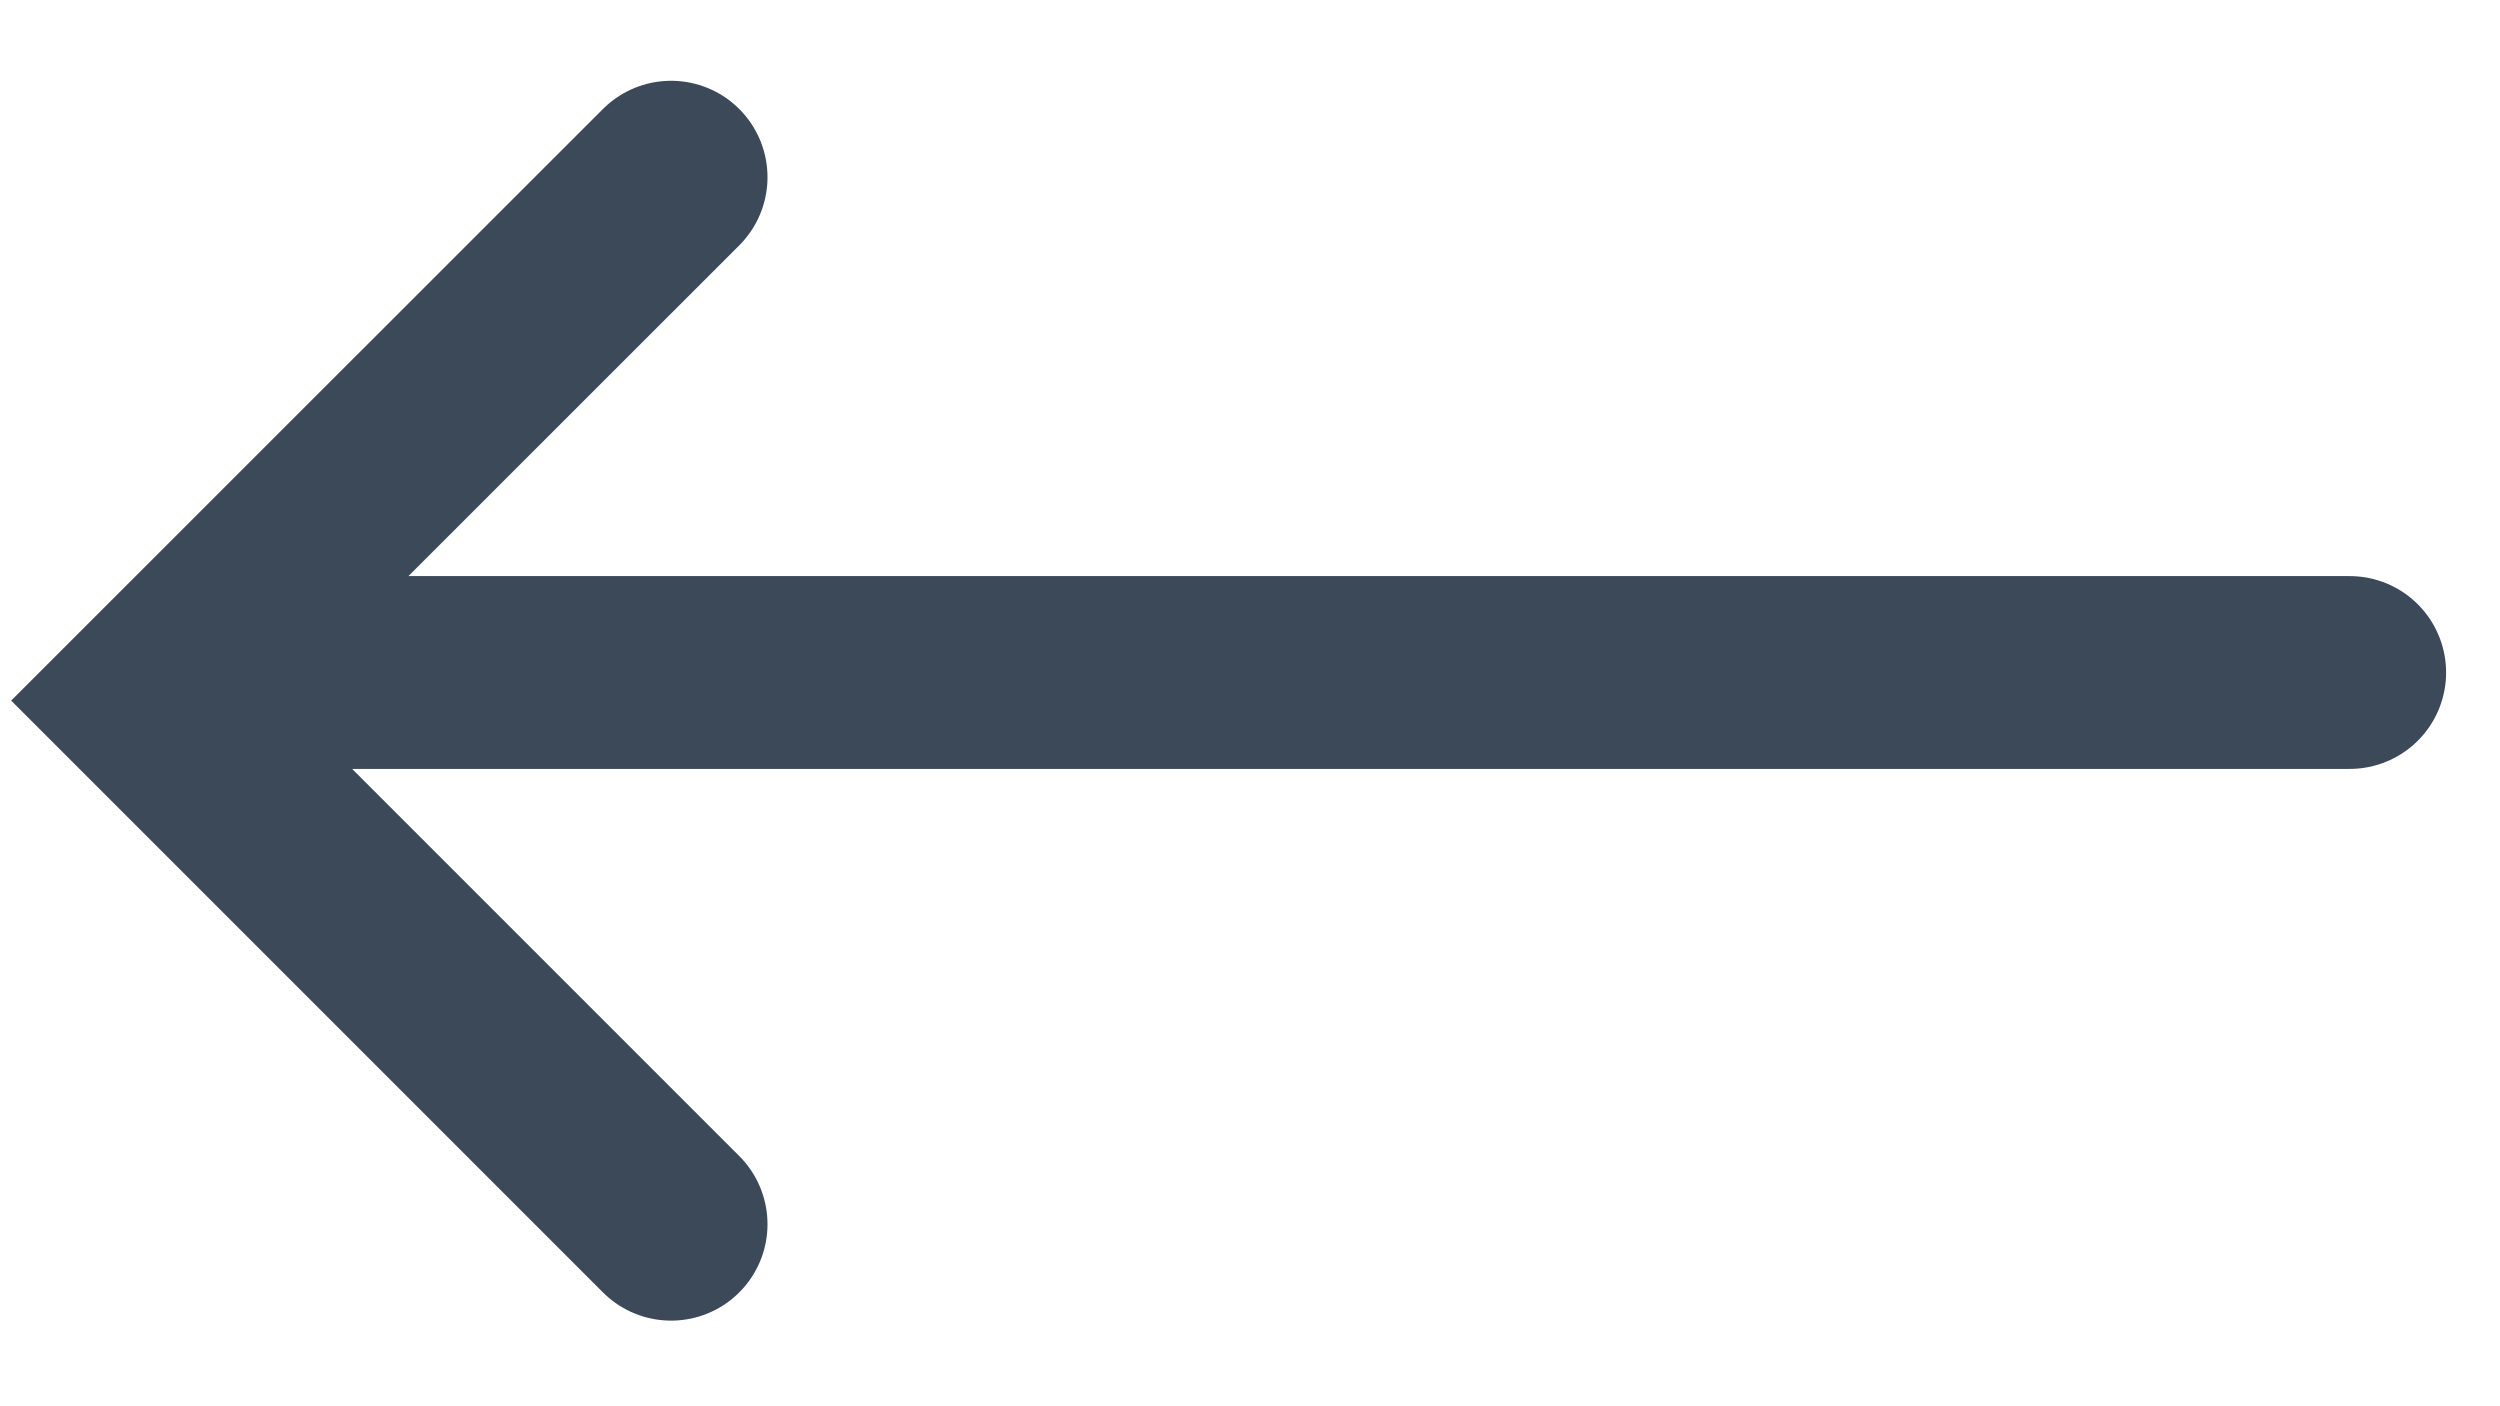
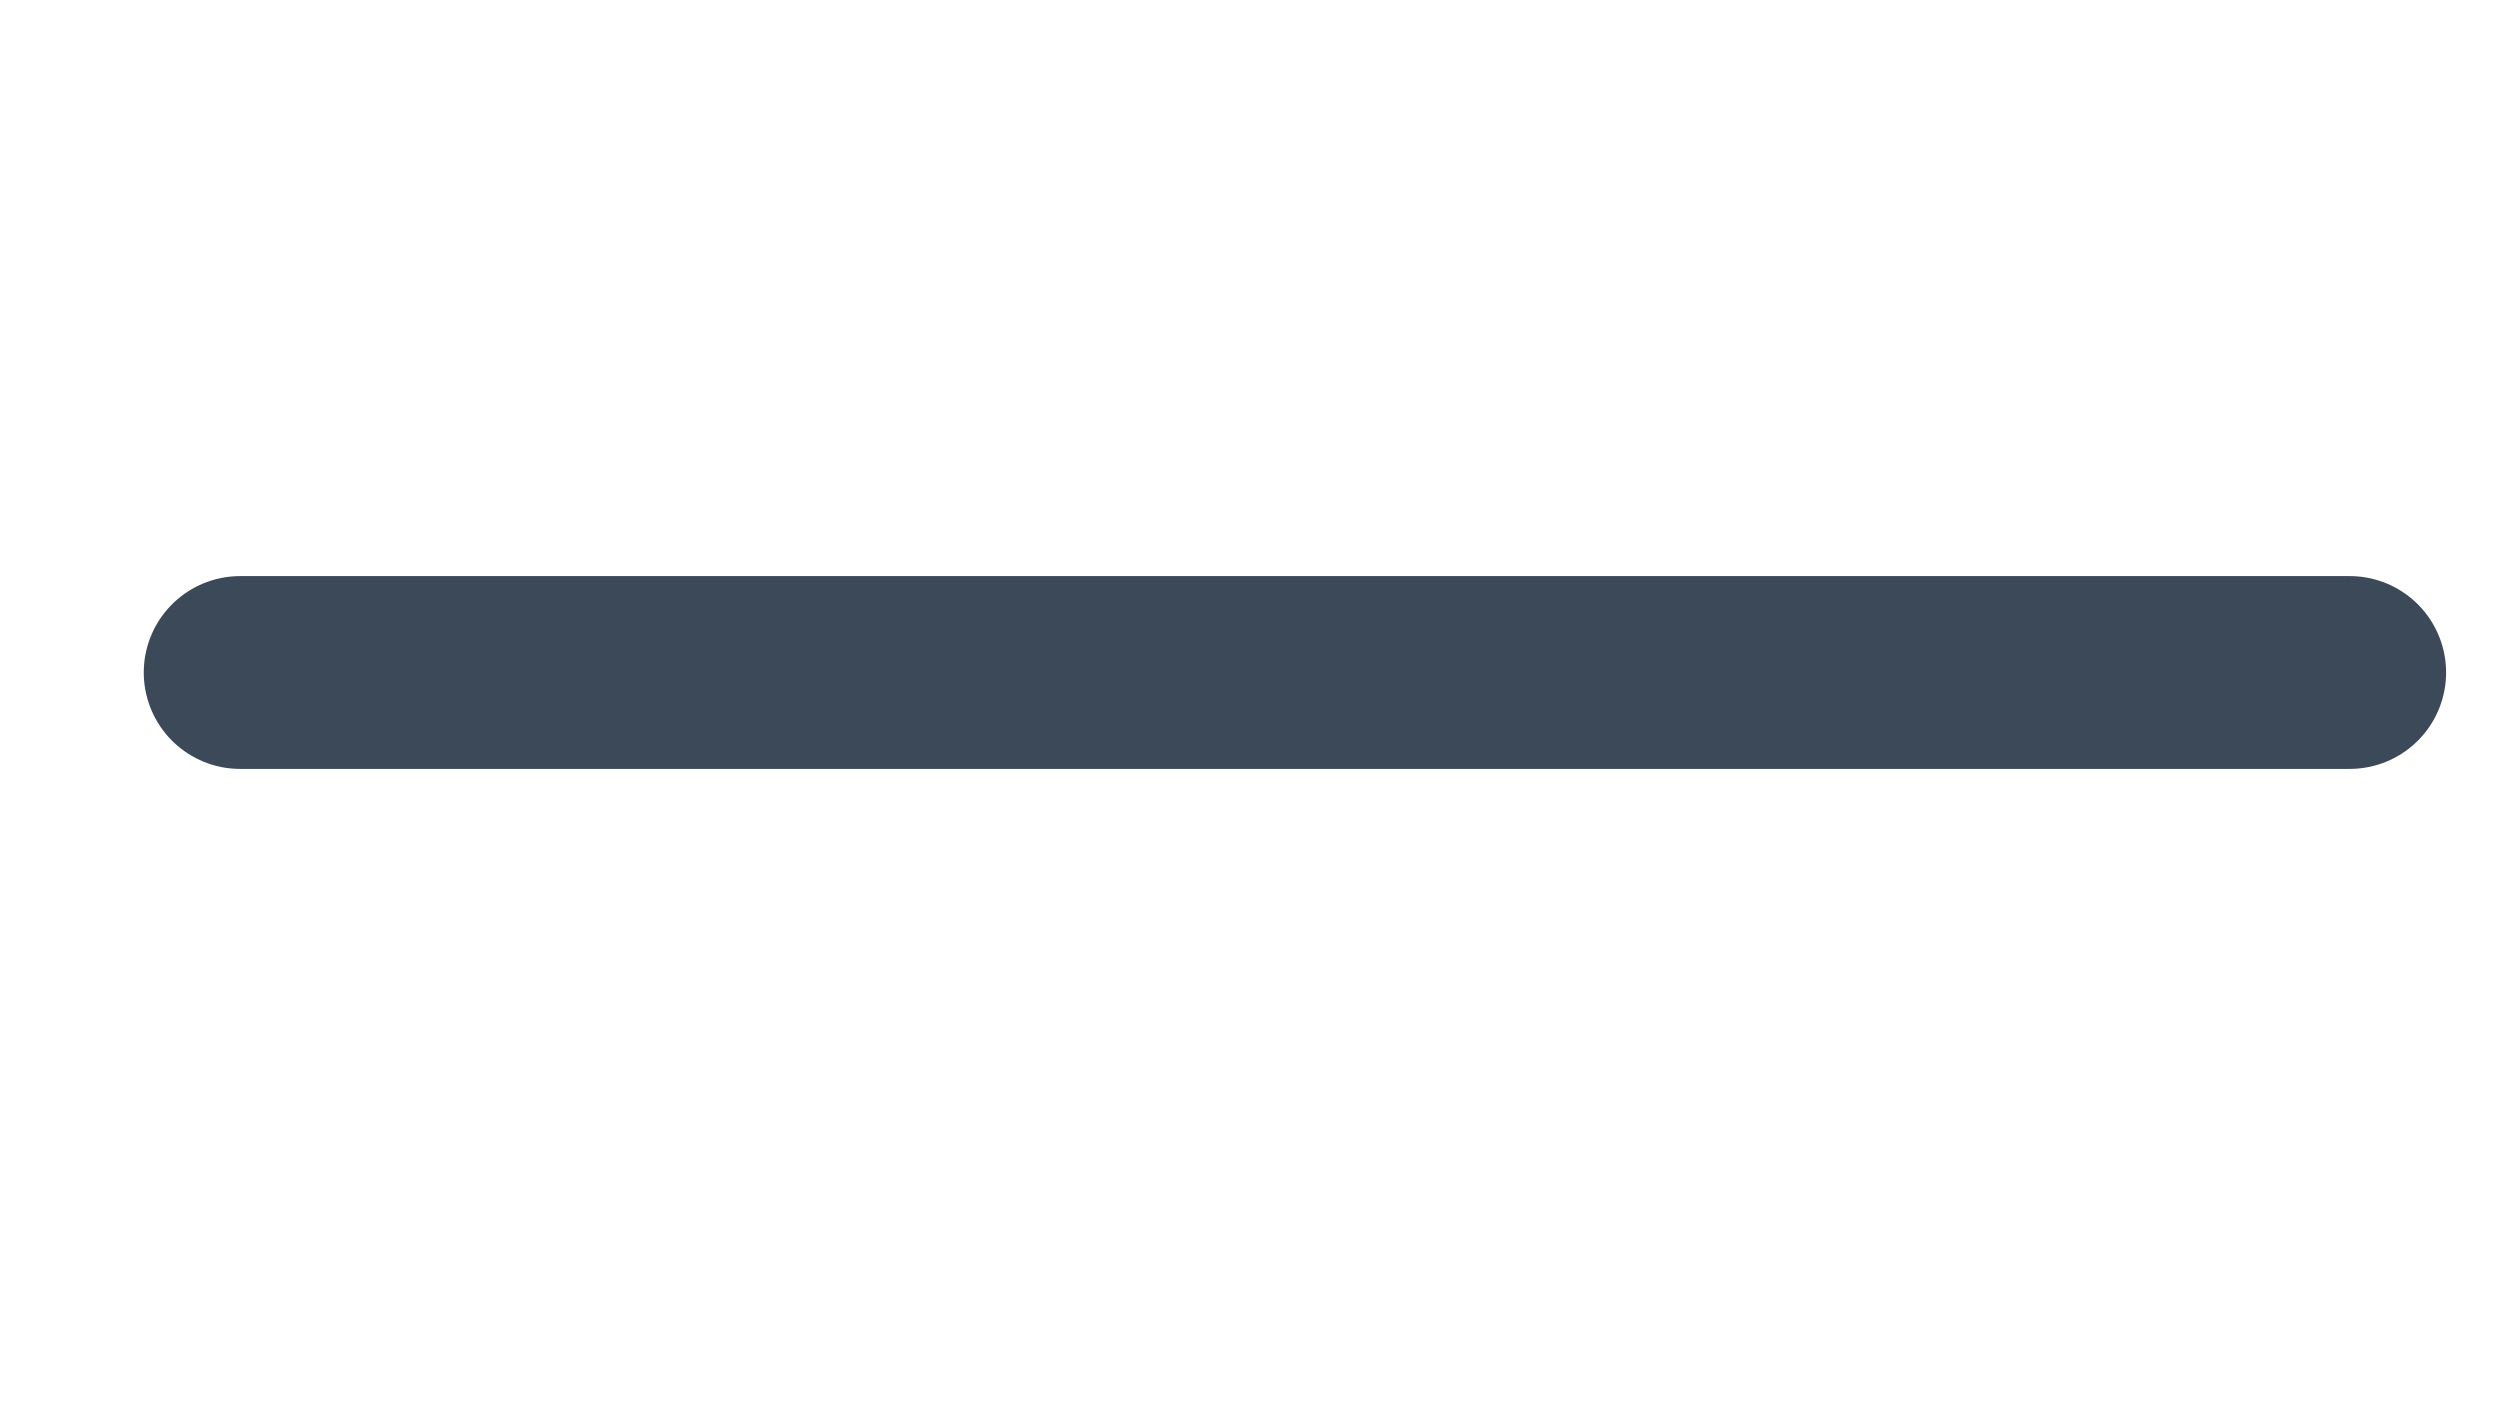
<svg xmlns="http://www.w3.org/2000/svg" width="16" height="9" viewBox="0 0 16 9" fill="none">
-   <path d="M4.295 1.134L0.944 4.484L4.295 7.835" stroke="#3B4958" stroke-width="1.234" stroke-linecap="round" />
  <path d="M1.537 4.304H15.038" stroke="#3B4958" stroke-width="1.234" stroke-linecap="round" />
</svg>